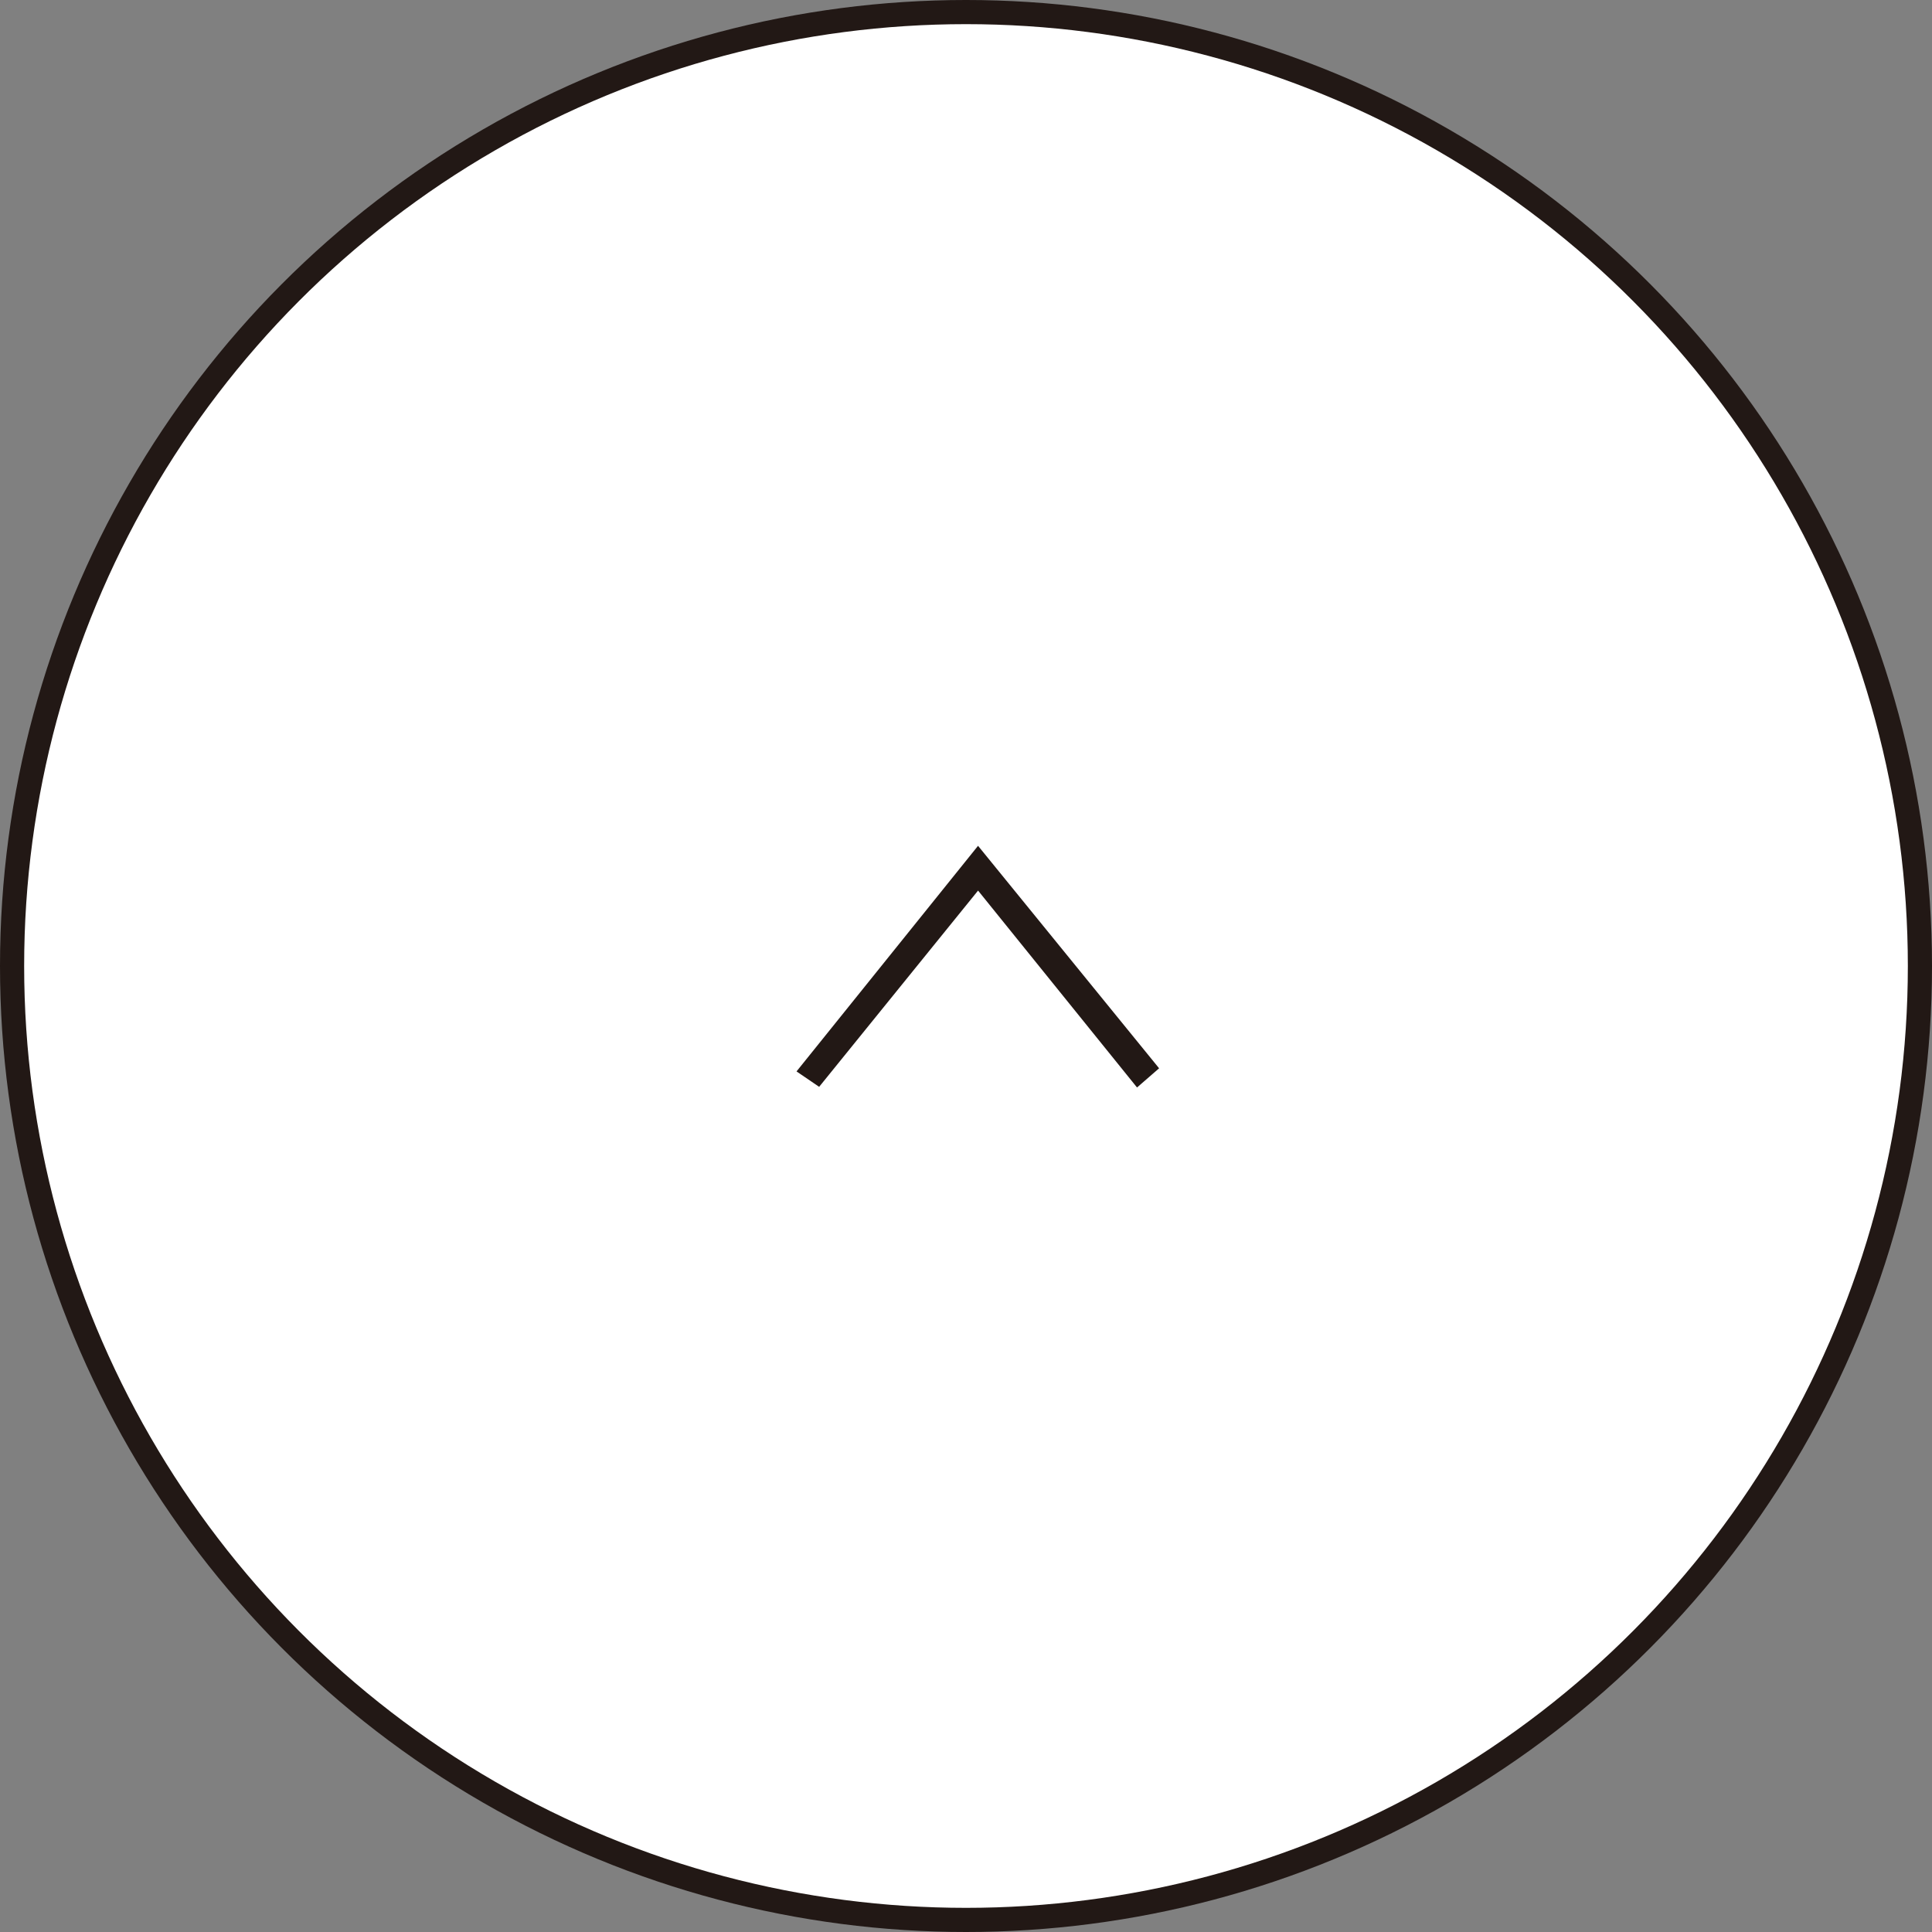
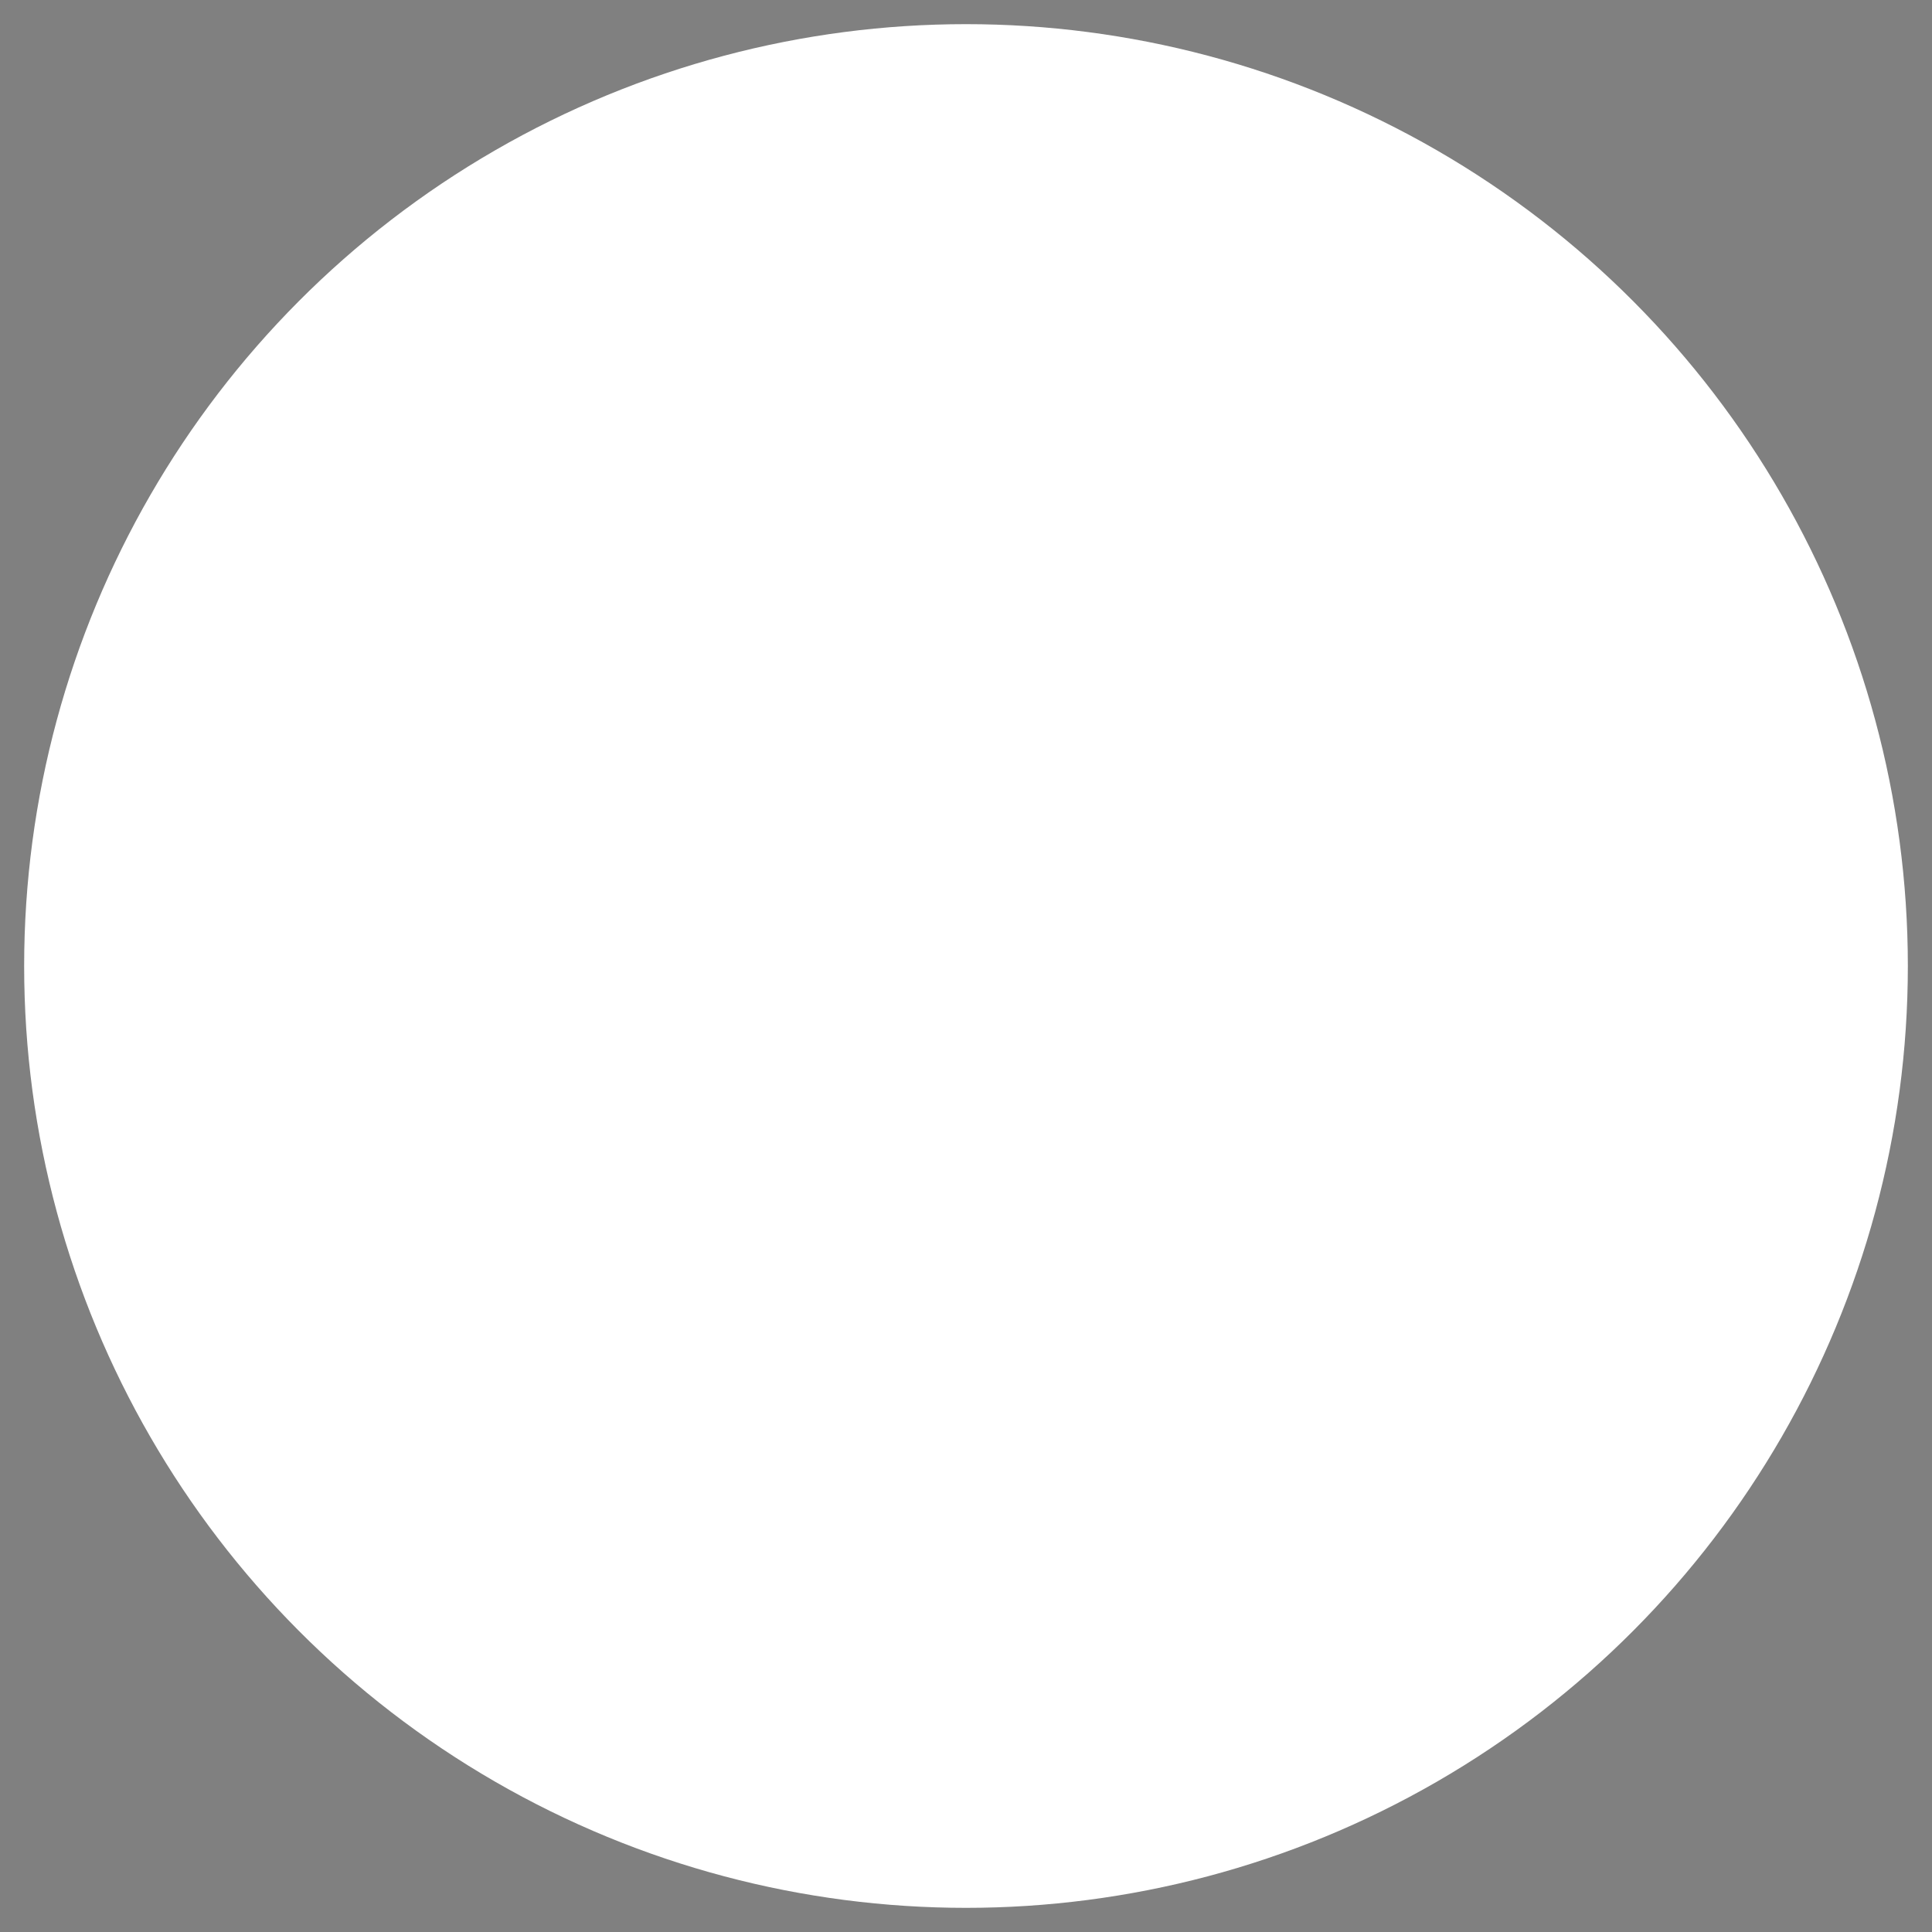
<svg xmlns="http://www.w3.org/2000/svg" id="pagetop.svg" width="80" height="80" viewBox="0 0 80 80">
  <rect x="0" y="0" width="80" height="80" fill="#808080" stroke="none" />
  <defs>
    <style>
      .cls-1, .cls-3 {
        fill: #221815;
      }

      .cls-2 {
        fill: #fff;
      }

      .cls-3 {
        stroke: #221815;
        stroke-width: 0.6px;
        fill-rule: evenodd;
      }
    </style>
  </defs>
-   <circle id="楕円形_2" data-name="楕円形 2" class="cls-1" cx="40" cy="40" r="40" />
  <circle id="楕円形_2-2" data-name="楕円形 2" class="cls-2" cx="40" cy="40" r="39" />
-   <path id="arw" class="cls-3" d="M1853.86,21428.6l6.64-8.2,6.62,8.2,0.46-.4-7.08-8.7-7.08,8.8Z" transform="translate(-1820 -21384)" />
</svg>